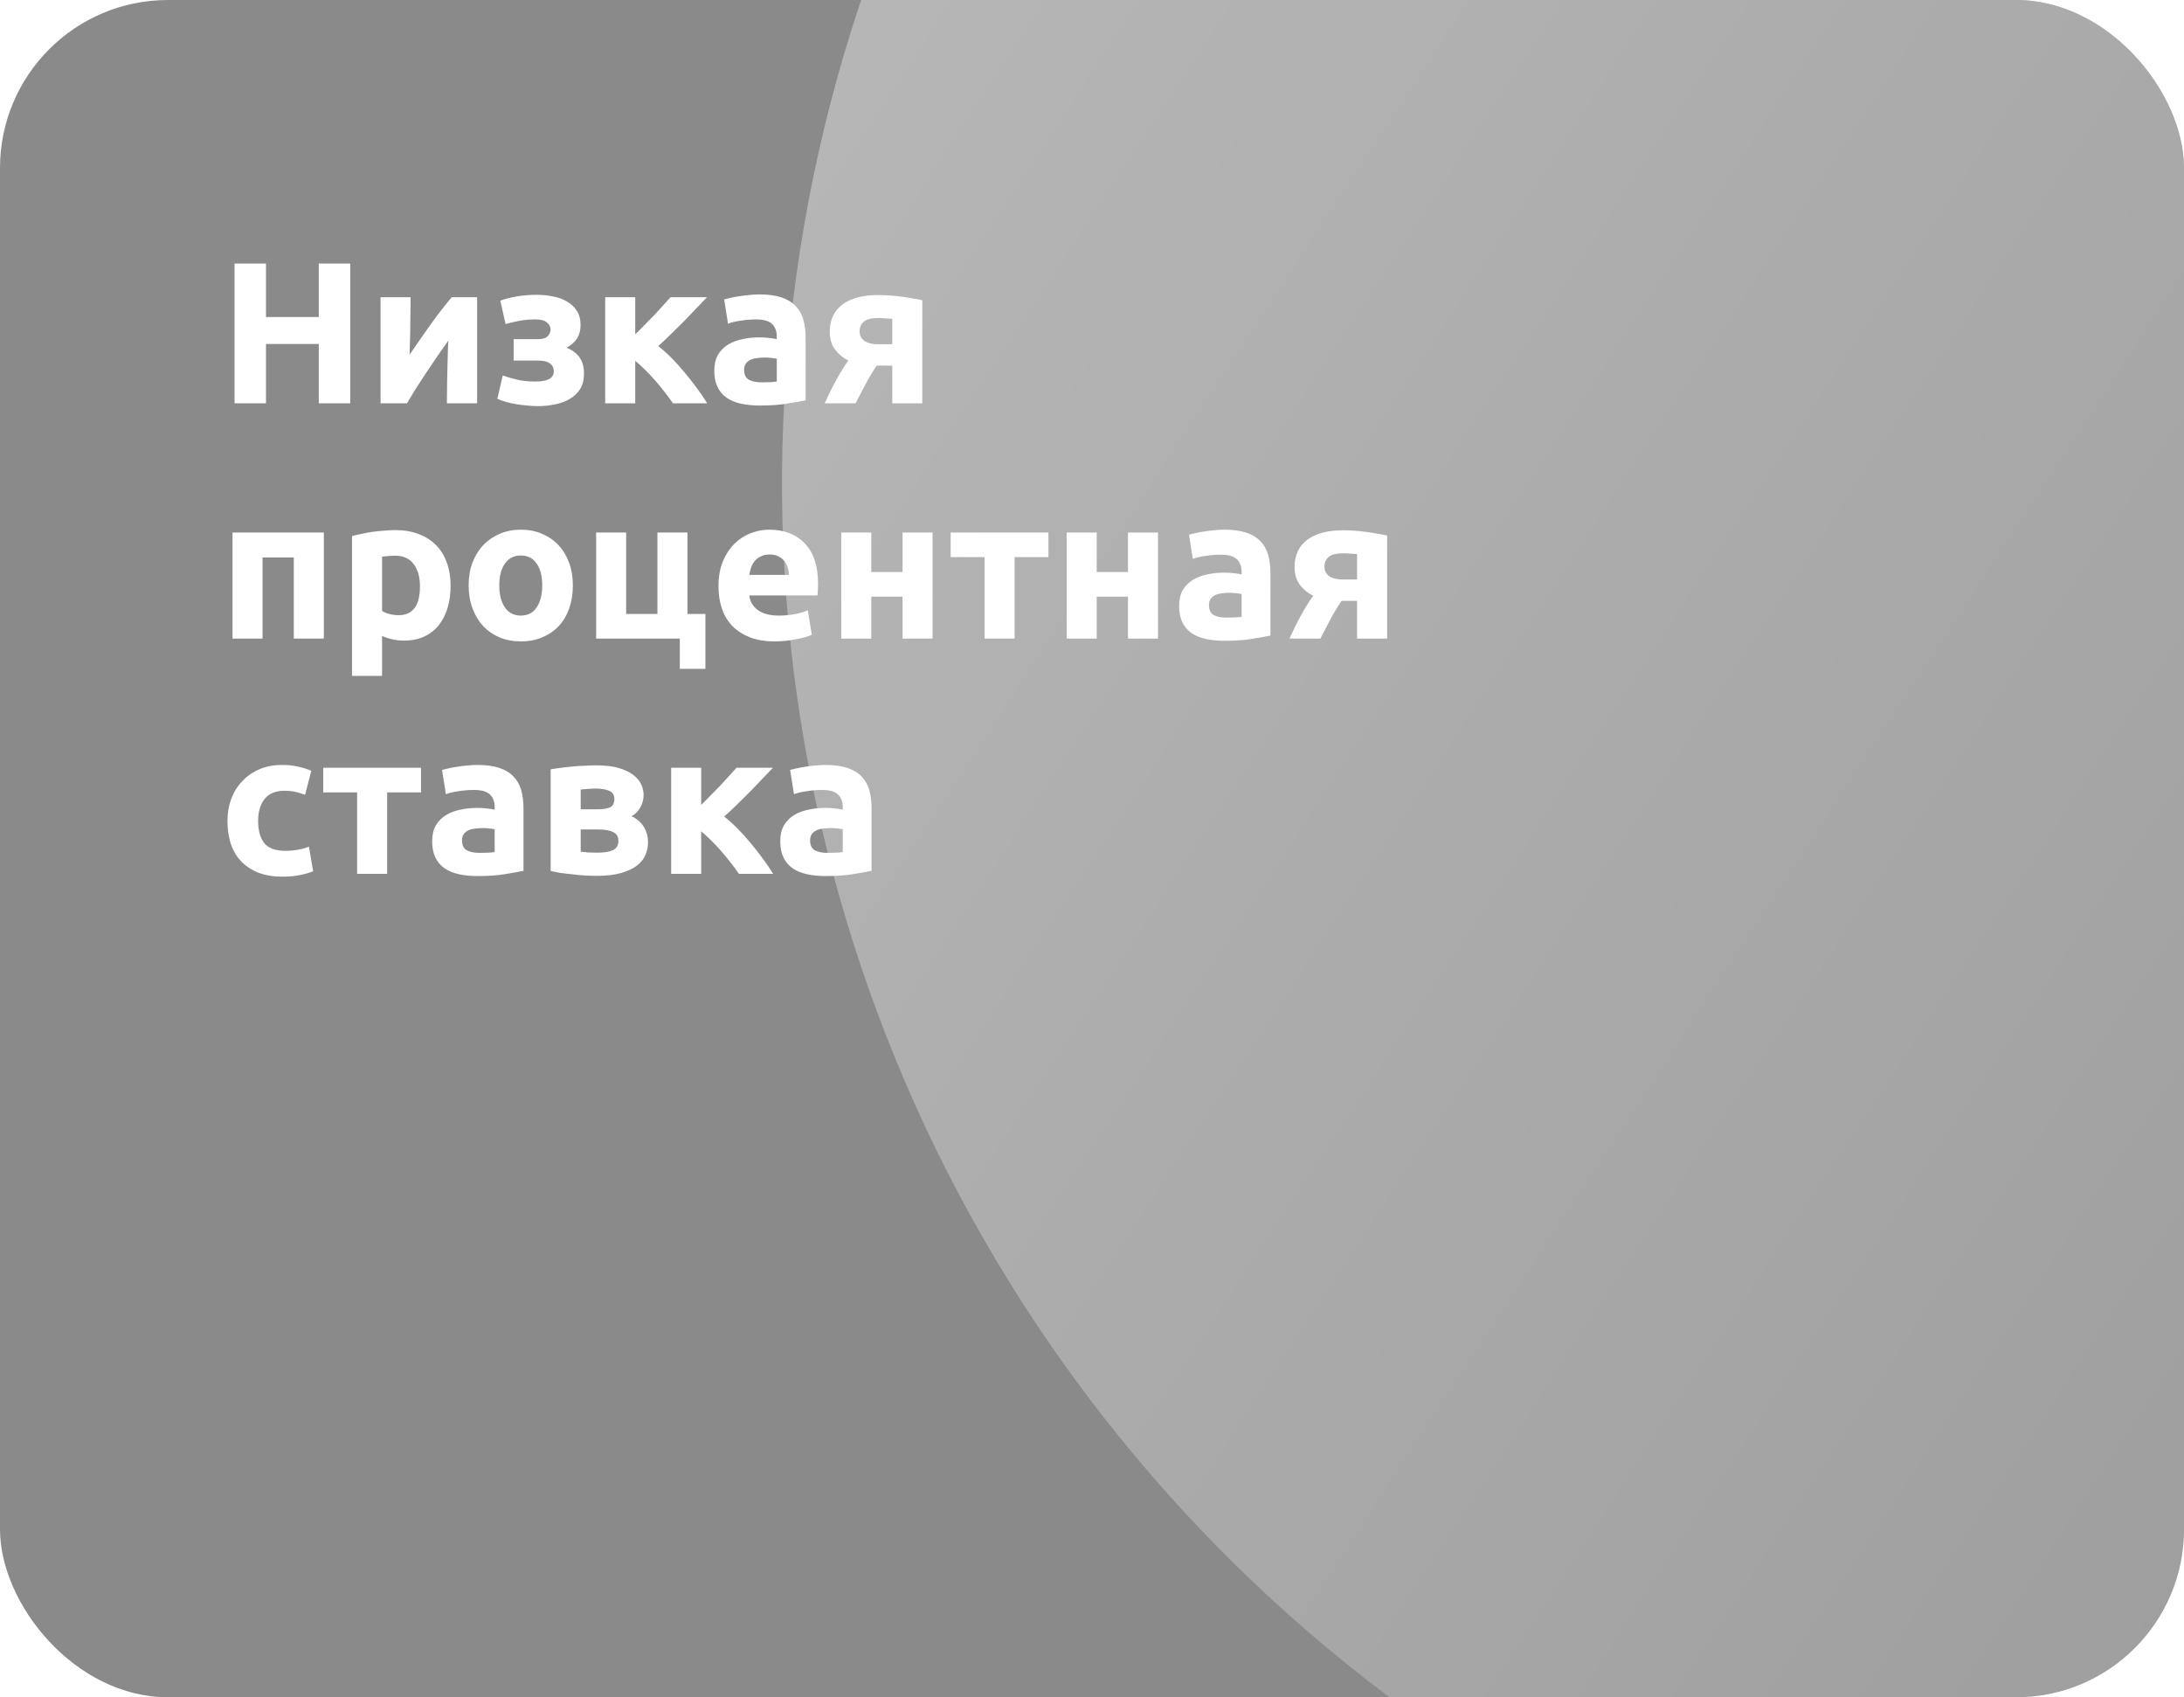
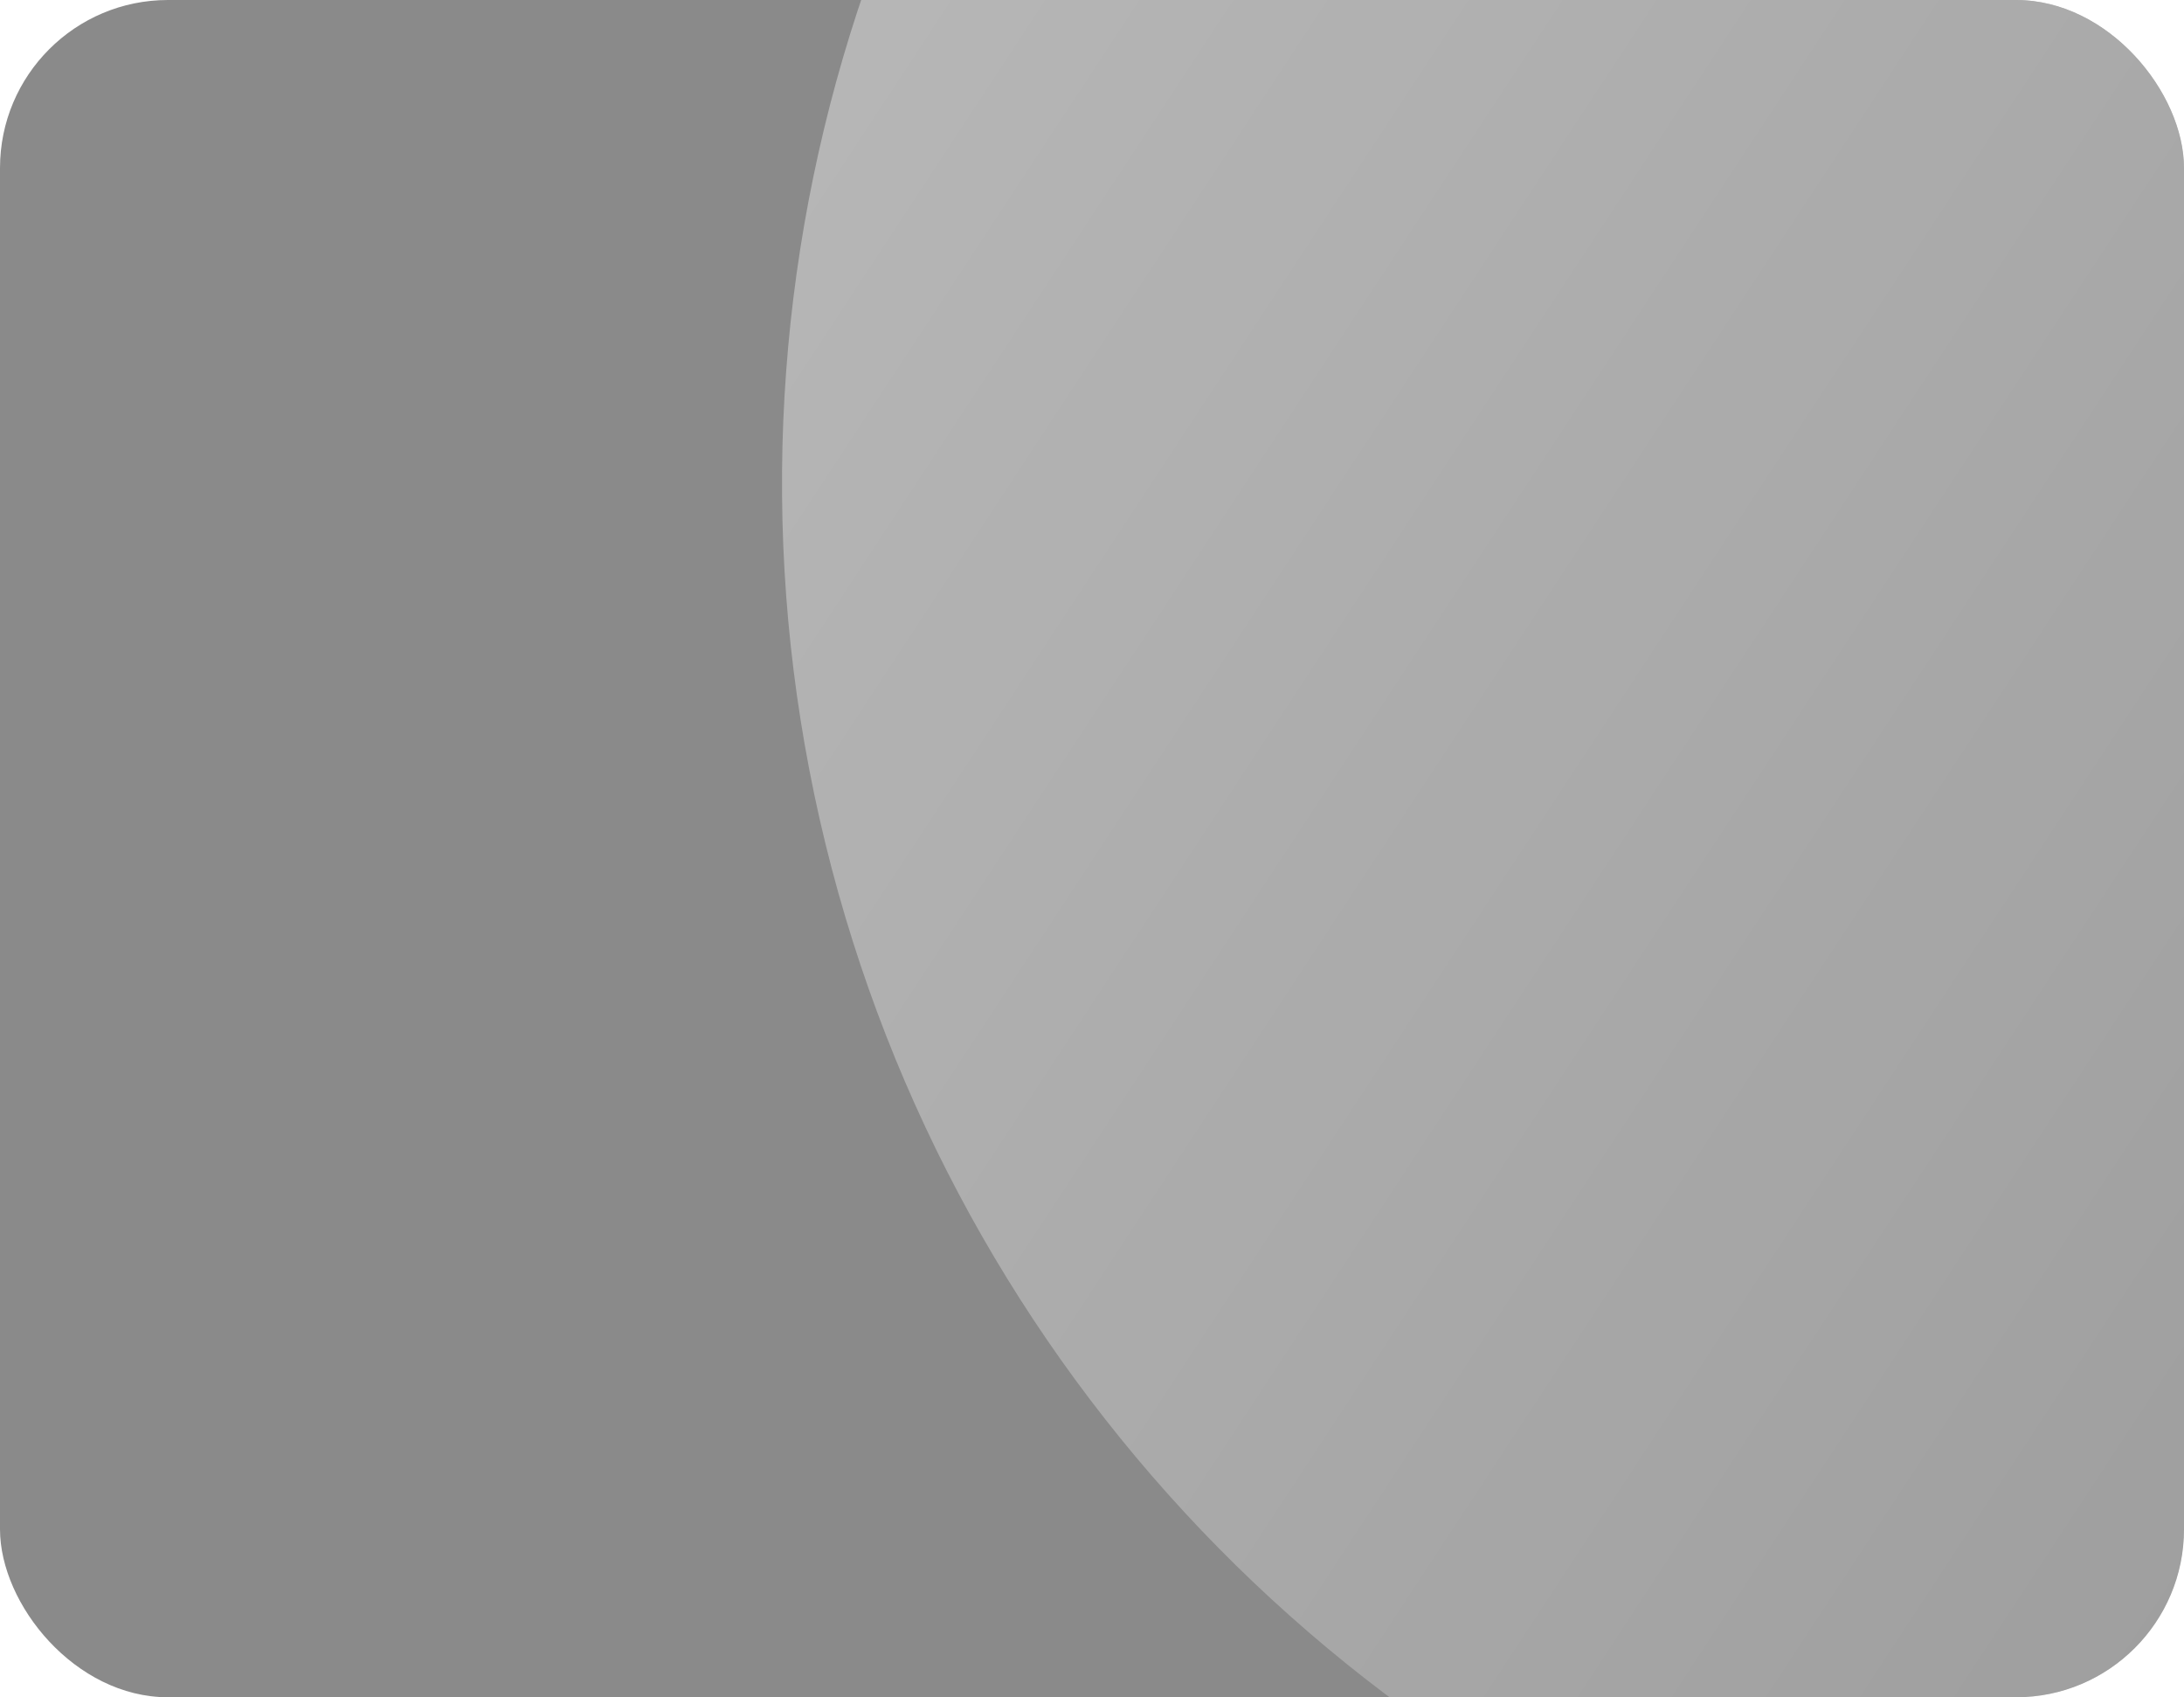
<svg xmlns="http://www.w3.org/2000/svg" width="260" height="202" viewBox="0 0 260 202" fill="none">
  <g clip-path="url(#clip0_27046_11237)">
    <rect width="260" height="202" rx="20" fill="#8A8A8A" />
    <g filter="url(#filter0_f_27046_11237)">
      <circle cx="273.544" cy="57.534" r="180.444" transform="rotate(-130.902 273.544 57.534)" fill="url(#paint0_linear_27046_11237)" />
    </g>
-     <path d="M37.952 31.368H41.696V48H37.952V40.944H31.664V48H27.92V31.368H31.664V37.728H37.952V31.368ZM56.801 35.376V48H53.201C53.201 47.2 53.209 46.408 53.225 45.624C53.241 44.824 53.257 44.088 53.273 43.416C53.289 42.744 53.305 42.16 53.321 41.664C53.353 41.152 53.369 40.776 53.369 40.536C52.905 41.192 52.441 41.856 51.977 42.528C51.513 43.2 51.065 43.864 50.633 44.52C50.217 45.16 49.817 45.776 49.433 46.368C49.065 46.96 48.737 47.504 48.449 48H45.305V35.376H48.881C48.881 36.176 48.873 36.944 48.857 37.68C48.857 38.4 48.849 39.056 48.833 39.648C48.817 40.24 48.801 40.76 48.785 41.208C48.769 41.64 48.761 41.976 48.761 42.216C49.721 40.808 50.601 39.544 51.401 38.424C52.217 37.304 53.009 36.288 53.777 35.376H56.801ZM59.564 35.784C60.124 35.576 60.772 35.408 61.508 35.28C62.244 35.152 63.044 35.088 63.908 35.088C64.564 35.088 65.204 35.152 65.828 35.28C66.452 35.392 67.004 35.592 67.484 35.88C67.98 36.152 68.372 36.52 68.66 36.984C68.964 37.432 69.116 38 69.116 38.688C69.116 39.312 68.972 39.848 68.684 40.296C68.396 40.728 67.988 41.088 67.46 41.376C68.164 41.68 68.684 42.08 69.02 42.576C69.356 43.072 69.524 43.704 69.524 44.472C69.524 45.192 69.372 45.8 69.068 46.296C68.764 46.776 68.356 47.168 67.844 47.472C67.332 47.776 66.748 47.992 66.092 48.12C65.436 48.264 64.756 48.336 64.052 48.336C63.636 48.336 63.204 48.312 62.756 48.264C62.308 48.232 61.868 48.176 61.436 48.096C61.02 48.032 60.62 47.944 60.236 47.832C59.852 47.72 59.508 47.6 59.204 47.472L59.852 44.688C60.188 44.816 60.7 44.968 61.388 45.144C62.092 45.32 62.884 45.408 63.764 45.408C65.204 45.408 65.924 45.008 65.924 44.208C65.924 43.936 65.868 43.72 65.756 43.56C65.644 43.384 65.492 43.248 65.3 43.152C65.124 43.056 64.916 42.992 64.676 42.96C64.436 42.928 64.196 42.912 63.956 42.912H61.148V40.368H63.98C64.556 40.368 64.956 40.256 65.18 40.032C65.42 39.792 65.54 39.52 65.54 39.216C65.54 38.912 65.404 38.64 65.132 38.4C64.876 38.144 64.396 38.016 63.692 38.016C62.988 38.016 62.324 38.08 61.7 38.208C61.076 38.336 60.572 38.456 60.188 38.568L59.564 35.784ZM75.623 39.792C75.975 39.456 76.343 39.088 76.727 38.688C77.127 38.288 77.511 37.896 77.879 37.512C78.247 37.112 78.599 36.728 78.935 36.36C79.271 35.992 79.567 35.664 79.823 35.376H84.167C83.847 35.712 83.447 36.128 82.967 36.624C82.503 37.12 82.007 37.64 81.479 38.184C80.951 38.712 80.415 39.24 79.871 39.768C79.343 40.296 78.839 40.768 78.359 41.184C78.839 41.552 79.351 42.008 79.895 42.552C80.439 43.096 80.967 43.68 81.479 44.304C82.007 44.928 82.503 45.56 82.967 46.2C83.447 46.84 83.855 47.44 84.191 48H80.111C79.823 47.568 79.495 47.12 79.127 46.656C78.759 46.176 78.375 45.712 77.975 45.264C77.575 44.8 77.167 44.368 76.751 43.968C76.351 43.568 75.975 43.224 75.623 42.936V48H72.047V35.376H75.623V39.792ZM90.699 45.504C91.051 45.504 91.387 45.496 91.707 45.48C92.027 45.464 92.283 45.44 92.475 45.408V42.696C92.331 42.664 92.115 42.632 91.827 42.6C91.539 42.568 91.275 42.552 91.035 42.552C90.699 42.552 90.379 42.576 90.075 42.624C89.787 42.656 89.531 42.728 89.307 42.84C89.083 42.952 88.907 43.104 88.779 43.296C88.651 43.488 88.587 43.728 88.587 44.016C88.587 44.576 88.771 44.968 89.139 45.192C89.523 45.4 90.043 45.504 90.699 45.504ZM90.411 35.04C91.467 35.04 92.347 35.16 93.051 35.4C93.755 35.64 94.315 35.984 94.731 36.432C95.163 36.88 95.467 37.424 95.643 38.064C95.819 38.704 95.907 39.416 95.907 40.2V47.64C95.395 47.752 94.683 47.88 93.771 48.024C92.859 48.184 91.755 48.264 90.459 48.264C89.643 48.264 88.899 48.192 88.227 48.048C87.571 47.904 87.003 47.672 86.523 47.352C86.043 47.016 85.675 46.584 85.419 46.056C85.163 45.528 85.035 44.88 85.035 44.112C85.035 43.376 85.179 42.752 85.467 42.24C85.771 41.728 86.171 41.32 86.667 41.016C87.163 40.712 87.731 40.496 88.371 40.368C89.011 40.224 89.675 40.152 90.363 40.152C90.827 40.152 91.235 40.176 91.587 40.224C91.955 40.256 92.251 40.304 92.475 40.368V40.032C92.475 39.424 92.291 38.936 91.923 38.568C91.555 38.2 90.915 38.016 90.003 38.016C89.395 38.016 88.795 38.064 88.203 38.16C87.611 38.24 87.099 38.36 86.667 38.52L86.211 35.64C86.419 35.576 86.675 35.512 86.979 35.448C87.299 35.368 87.643 35.304 88.011 35.256C88.379 35.192 88.763 35.144 89.163 35.112C89.579 35.064 89.995 35.04 90.411 35.04ZM104.373 43.512C103.861 44.264 103.405 45.024 103.005 45.792C102.605 46.544 102.221 47.28 101.853 48H98.181C98.645 46.96 99.117 46.008 99.597 45.144C100.077 44.28 100.541 43.536 100.989 42.912C100.317 42.56 99.781 42.112 99.381 41.568C98.981 41.008 98.781 40.312 98.781 39.48C98.781 38.072 99.285 36.992 100.293 36.24C101.317 35.488 102.725 35.112 104.517 35.112C104.917 35.112 105.357 35.128 105.837 35.16C106.333 35.192 106.821 35.24 107.301 35.304C107.781 35.368 108.237 35.44 108.669 35.52C109.117 35.584 109.493 35.656 109.797 35.736V48H106.221V43.512H104.373ZM106.221 37.944C106.061 37.928 105.813 37.912 105.477 37.896C105.141 37.864 104.853 37.848 104.613 37.848C103.733 37.848 103.133 38 102.813 38.304C102.493 38.592 102.333 38.968 102.333 39.432C102.333 39.72 102.397 39.968 102.525 40.176C102.653 40.368 102.821 40.528 103.029 40.656C103.237 40.768 103.469 40.848 103.725 40.896C103.981 40.944 104.237 40.968 104.493 40.968H106.221V37.944ZM38.552 63.376V76H34.976V66.352H31.256V76H27.68V63.376H38.552ZM49.995 69.784C49.995 68.68 49.747 67.8 49.251 67.144C48.755 66.472 48.019 66.136 47.043 66.136C46.723 66.136 46.427 66.152 46.155 66.184C45.883 66.2 45.659 66.224 45.483 66.256V72.712C45.707 72.856 45.995 72.976 46.347 73.072C46.715 73.168 47.083 73.216 47.451 73.216C49.147 73.216 49.995 72.072 49.995 69.784ZM53.643 69.688C53.643 70.664 53.523 71.552 53.283 72.352C53.043 73.152 52.691 73.84 52.227 74.416C51.763 74.992 51.187 75.44 50.499 75.76C49.811 76.08 49.019 76.24 48.123 76.24C47.627 76.24 47.163 76.192 46.731 76.096C46.299 76 45.883 75.864 45.483 75.688V80.44H41.907V63.808C42.227 63.712 42.595 63.624 43.011 63.544C43.427 63.448 43.859 63.368 44.307 63.304C44.771 63.24 45.235 63.192 45.699 63.16C46.179 63.112 46.635 63.088 47.067 63.088C48.107 63.088 49.035 63.248 49.851 63.568C50.667 63.872 51.355 64.312 51.915 64.888C52.475 65.448 52.899 66.136 53.187 66.952C53.491 67.768 53.643 68.68 53.643 69.688ZM68.199 69.664C68.199 70.656 68.055 71.568 67.767 72.4C67.479 73.216 67.063 73.92 66.519 74.512C65.975 75.088 65.319 75.536 64.551 75.856C63.799 76.176 62.951 76.336 62.007 76.336C61.079 76.336 60.231 76.176 59.463 75.856C58.711 75.536 58.063 75.088 57.519 74.512C56.975 73.92 56.551 73.216 56.247 72.4C55.943 71.568 55.791 70.656 55.791 69.664C55.791 68.672 55.943 67.768 56.247 66.952C56.567 66.136 56.999 65.44 57.543 64.864C58.103 64.288 58.759 63.84 59.511 63.52C60.279 63.2 61.111 63.04 62.007 63.04C62.919 63.04 63.751 63.2 64.503 63.52C65.271 63.84 65.927 64.288 66.471 64.864C67.015 65.44 67.439 66.136 67.743 66.952C68.047 67.768 68.199 68.672 68.199 69.664ZM64.551 69.664C64.551 68.56 64.327 67.696 63.879 67.072C63.447 66.432 62.823 66.112 62.007 66.112C61.191 66.112 60.559 66.432 60.111 67.072C59.663 67.696 59.439 68.56 59.439 69.664C59.439 70.768 59.663 71.648 60.111 72.304C60.559 72.944 61.191 73.264 62.007 73.264C62.823 73.264 63.447 72.944 63.879 72.304C64.327 71.648 64.551 70.768 64.551 69.664ZM81.841 73.072H83.977V79.6H80.929V76H70.969V63.376H74.545V73.072H78.265V63.376H81.841V73.072ZM85.533 69.784C85.533 68.664 85.701 67.688 86.037 66.856C86.389 66.008 86.845 65.304 87.405 64.744C87.965 64.184 88.605 63.76 89.325 63.472C90.061 63.184 90.813 63.04 91.581 63.04C93.373 63.04 94.789 63.592 95.829 64.696C96.869 65.784 97.389 67.392 97.389 69.52C97.389 69.728 97.381 69.96 97.365 70.216C97.349 70.456 97.333 70.672 97.317 70.864H89.205C89.285 71.6 89.629 72.184 90.237 72.616C90.845 73.048 91.661 73.264 92.685 73.264C93.341 73.264 93.981 73.208 94.605 73.096C95.245 72.968 95.765 72.816 96.165 72.64L96.645 75.544C96.453 75.64 96.197 75.736 95.877 75.832C95.557 75.928 95.197 76.008 94.797 76.072C94.413 76.152 93.997 76.216 93.549 76.264C93.101 76.312 92.653 76.336 92.205 76.336C91.069 76.336 90.077 76.168 89.229 75.832C88.397 75.496 87.701 75.04 87.141 74.464C86.597 73.872 86.189 73.176 85.917 72.376C85.661 71.576 85.533 70.712 85.533 69.784ZM93.933 68.416C93.917 68.112 93.861 67.816 93.765 67.528C93.685 67.24 93.549 66.984 93.357 66.76C93.181 66.536 92.949 66.352 92.661 66.208C92.389 66.064 92.045 65.992 91.629 65.992C91.229 65.992 90.885 66.064 90.597 66.208C90.309 66.336 90.069 66.512 89.877 66.736C89.685 66.96 89.533 67.224 89.421 67.528C89.325 67.816 89.253 68.112 89.205 68.416H93.933ZM111.021 76H107.445V71.008H103.725V76H100.149V63.376H103.725V68.08H107.445V63.376H111.021V76ZM124.815 66.304H120.783V76H117.207V66.304H113.175V63.376H124.815V66.304ZM137.857 76H134.281V71.008H130.561V76H126.985V63.376H130.561V68.08H134.281V63.376H137.857V76ZM146.035 73.504C146.387 73.504 146.723 73.496 147.043 73.48C147.363 73.464 147.619 73.44 147.811 73.408V70.696C147.667 70.664 147.451 70.632 147.163 70.6C146.875 70.568 146.611 70.552 146.371 70.552C146.035 70.552 145.715 70.576 145.411 70.624C145.123 70.656 144.867 70.728 144.643 70.84C144.419 70.952 144.243 71.104 144.115 71.296C143.987 71.488 143.923 71.728 143.923 72.016C143.923 72.576 144.107 72.968 144.475 73.192C144.859 73.4 145.379 73.504 146.035 73.504ZM145.747 63.04C146.803 63.04 147.683 63.16 148.387 63.4C149.091 63.64 149.651 63.984 150.067 64.432C150.499 64.88 150.803 65.424 150.979 66.064C151.155 66.704 151.243 67.416 151.243 68.2V75.64C150.731 75.752 150.019 75.88 149.107 76.024C148.195 76.184 147.091 76.264 145.795 76.264C144.979 76.264 144.235 76.192 143.563 76.048C142.907 75.904 142.339 75.672 141.859 75.352C141.379 75.016 141.011 74.584 140.755 74.056C140.499 73.528 140.371 72.88 140.371 72.112C140.371 71.376 140.515 70.752 140.803 70.24C141.107 69.728 141.507 69.32 142.003 69.016C142.499 68.712 143.067 68.496 143.707 68.368C144.347 68.224 145.011 68.152 145.699 68.152C146.163 68.152 146.571 68.176 146.923 68.224C147.291 68.256 147.587 68.304 147.811 68.368V68.032C147.811 67.424 147.627 66.936 147.259 66.568C146.891 66.2 146.251 66.016 145.339 66.016C144.731 66.016 144.131 66.064 143.539 66.16C142.947 66.24 142.435 66.36 142.003 66.52L141.547 63.64C141.755 63.576 142.011 63.512 142.315 63.448C142.635 63.368 142.979 63.304 143.347 63.256C143.715 63.192 144.099 63.144 144.499 63.112C144.915 63.064 145.331 63.04 145.747 63.04ZM159.709 71.512C159.197 72.264 158.741 73.024 158.341 73.792C157.941 74.544 157.557 75.28 157.189 76H153.517C153.981 74.96 154.453 74.008 154.933 73.144C155.413 72.28 155.877 71.536 156.325 70.912C155.653 70.56 155.117 70.112 154.717 69.568C154.317 69.008 154.117 68.312 154.117 67.48C154.117 66.072 154.621 64.992 155.629 64.24C156.653 63.488 158.061 63.112 159.853 63.112C160.253 63.112 160.693 63.128 161.173 63.16C161.669 63.192 162.157 63.24 162.637 63.304C163.117 63.368 163.573 63.44 164.005 63.52C164.453 63.584 164.829 63.656 165.133 63.736V76H161.557V71.512H159.709ZM161.557 65.944C161.397 65.928 161.149 65.912 160.813 65.896C160.477 65.864 160.189 65.848 159.949 65.848C159.069 65.848 158.469 66 158.149 66.304C157.829 66.592 157.669 66.968 157.669 67.432C157.669 67.72 157.733 67.968 157.861 68.176C157.989 68.368 158.157 68.528 158.365 68.656C158.573 68.768 158.805 68.848 159.061 68.896C159.317 68.944 159.573 68.968 159.829 68.968H161.557V65.944ZM27.08 97.688C27.08 96.776 27.224 95.92 27.512 95.12C27.816 94.304 28.248 93.6 28.808 93.008C29.368 92.4 30.048 91.92 30.848 91.568C31.648 91.216 32.56 91.04 33.584 91.04C34.256 91.04 34.872 91.104 35.432 91.232C35.992 91.344 36.536 91.512 37.064 91.736L36.32 94.592C35.984 94.464 35.616 94.352 35.216 94.256C34.816 94.16 34.368 94.112 33.872 94.112C32.816 94.112 32.024 94.44 31.496 95.096C30.984 95.752 30.728 96.616 30.728 97.688C30.728 98.824 30.968 99.704 31.448 100.328C31.944 100.952 32.8 101.264 34.016 101.264C34.448 101.264 34.912 101.224 35.408 101.144C35.904 101.064 36.36 100.936 36.776 100.76L37.28 103.688C36.864 103.864 36.344 104.016 35.72 104.144C35.096 104.272 34.408 104.336 33.656 104.336C32.504 104.336 31.512 104.168 30.68 103.832C29.848 103.48 29.16 103.008 28.616 102.416C28.088 101.824 27.696 101.128 27.44 100.328C27.2 99.512 27.08 98.632 27.08 97.688ZM50.12 94.304H46.088V104H42.512V94.304H38.48V91.376H50.12V94.304ZM57.113 101.504C57.465 101.504 57.801 101.496 58.121 101.48C58.441 101.464 58.697 101.44 58.889 101.408V98.696C58.745 98.664 58.529 98.632 58.241 98.6C57.953 98.568 57.689 98.552 57.449 98.552C57.113 98.552 56.793 98.576 56.489 98.624C56.201 98.656 55.945 98.728 55.721 98.84C55.497 98.952 55.321 99.104 55.193 99.296C55.065 99.488 55.001 99.728 55.001 100.016C55.001 100.576 55.185 100.968 55.553 101.192C55.937 101.4 56.457 101.504 57.113 101.504ZM56.825 91.04C57.881 91.04 58.761 91.16 59.465 91.4C60.169 91.64 60.729 91.984 61.145 92.432C61.577 92.88 61.881 93.424 62.057 94.064C62.233 94.704 62.321 95.416 62.321 96.2V103.64C61.809 103.752 61.097 103.88 60.185 104.024C59.273 104.184 58.169 104.264 56.873 104.264C56.057 104.264 55.313 104.192 54.641 104.048C53.985 103.904 53.417 103.672 52.937 103.352C52.457 103.016 52.089 102.584 51.833 102.056C51.577 101.528 51.449 100.88 51.449 100.112C51.449 99.376 51.593 98.752 51.881 98.24C52.185 97.728 52.585 97.32 53.081 97.016C53.577 96.712 54.145 96.496 54.785 96.368C55.425 96.224 56.089 96.152 56.777 96.152C57.241 96.152 57.649 96.176 58.001 96.224C58.369 96.256 58.665 96.304 58.889 96.368V96.032C58.889 95.424 58.705 94.936 58.337 94.568C57.969 94.2 57.329 94.016 56.417 94.016C55.809 94.016 55.209 94.064 54.617 94.16C54.025 94.24 53.513 94.36 53.081 94.52L52.625 91.64C52.833 91.576 53.089 91.512 53.393 91.448C53.713 91.368 54.057 91.304 54.425 91.256C54.793 91.192 55.177 91.144 55.577 91.112C55.993 91.064 56.409 91.04 56.825 91.04ZM69.131 101.36C69.355 101.392 69.651 101.424 70.019 101.456C70.403 101.472 70.755 101.48 71.075 101.48C71.875 101.48 72.499 101.384 72.947 101.192C73.395 100.984 73.619 100.616 73.619 100.088C73.619 99.576 73.411 99.224 72.995 99.032C72.595 98.824 72.003 98.72 71.219 98.72H69.131V101.36ZM71.147 96.32C71.739 96.32 72.219 96.248 72.587 96.104C72.955 95.944 73.139 95.608 73.139 95.096C73.139 94.616 72.931 94.288 72.515 94.112C72.099 93.936 71.555 93.848 70.883 93.848C70.659 93.848 70.363 93.864 69.995 93.896C69.643 93.912 69.355 93.936 69.131 93.968V96.32H71.147ZM71.027 104.24C70.579 104.24 70.099 104.224 69.587 104.192C69.075 104.16 68.571 104.112 68.075 104.048C67.579 104 67.107 103.944 66.659 103.88C66.227 103.8 65.859 103.728 65.555 103.664V91.568C65.859 91.504 66.227 91.448 66.659 91.4C67.107 91.336 67.579 91.28 68.075 91.232C68.571 91.184 69.075 91.152 69.587 91.136C70.099 91.104 70.579 91.088 71.027 91.088C72.067 91.088 72.939 91.192 73.643 91.4C74.363 91.608 74.939 91.88 75.371 92.216C75.819 92.552 76.139 92.928 76.331 93.344C76.523 93.76 76.619 94.176 76.619 94.592C76.619 95.152 76.483 95.664 76.211 96.128C75.939 96.592 75.595 96.928 75.179 97.136C75.403 97.232 75.627 97.368 75.851 97.544C76.091 97.72 76.307 97.936 76.499 98.192C76.691 98.432 76.843 98.728 76.955 99.08C77.083 99.416 77.147 99.808 77.147 100.256C77.147 100.768 77.043 101.264 76.835 101.744C76.643 102.224 76.307 102.648 75.827 103.016C75.347 103.384 74.715 103.68 73.931 103.904C73.147 104.128 72.179 104.24 71.027 104.24ZM83.475 95.792C83.827 95.456 84.195 95.088 84.579 94.688C84.979 94.288 85.363 93.896 85.731 93.512C86.099 93.112 86.451 92.728 86.787 92.36C87.123 91.992 87.419 91.664 87.675 91.376H92.019C91.699 91.712 91.299 92.128 90.819 92.624C90.355 93.12 89.859 93.64 89.331 94.184C88.803 94.712 88.267 95.24 87.723 95.768C87.195 96.296 86.691 96.768 86.211 97.184C86.691 97.552 87.203 98.008 87.747 98.552C88.291 99.096 88.819 99.68 89.331 100.304C89.859 100.928 90.355 101.56 90.819 102.2C91.299 102.84 91.707 103.44 92.043 104H87.963C87.675 103.568 87.347 103.12 86.979 102.656C86.611 102.176 86.227 101.712 85.827 101.264C85.427 100.8 85.019 100.368 84.603 99.968C84.203 99.568 83.827 99.224 83.475 98.936V104H79.899V91.376H83.475V95.792ZM98.551 101.504C98.903 101.504 99.239 101.496 99.559 101.48C99.879 101.464 100.135 101.44 100.327 101.408V98.696C100.183 98.664 99.967 98.632 99.679 98.6C99.391 98.568 99.127 98.552 98.887 98.552C98.551 98.552 98.231 98.576 97.927 98.624C97.639 98.656 97.383 98.728 97.159 98.84C96.935 98.952 96.759 99.104 96.631 99.296C96.503 99.488 96.439 99.728 96.439 100.016C96.439 100.576 96.623 100.968 96.991 101.192C97.375 101.4 97.895 101.504 98.551 101.504ZM98.263 91.04C99.319 91.04 100.199 91.16 100.903 91.4C101.607 91.64 102.167 91.984 102.583 92.432C103.015 92.88 103.319 93.424 103.495 94.064C103.671 94.704 103.759 95.416 103.759 96.2V103.64C103.247 103.752 102.535 103.88 101.623 104.024C100.711 104.184 99.607 104.264 98.311 104.264C97.495 104.264 96.751 104.192 96.079 104.048C95.423 103.904 94.855 103.672 94.375 103.352C93.895 103.016 93.527 102.584 93.271 102.056C93.015 101.528 92.887 100.88 92.887 100.112C92.887 99.376 93.031 98.752 93.319 98.24C93.623 97.728 94.023 97.32 94.519 97.016C95.015 96.712 95.583 96.496 96.223 96.368C96.863 96.224 97.527 96.152 98.215 96.152C98.679 96.152 99.087 96.176 99.439 96.224C99.807 96.256 100.103 96.304 100.327 96.368V96.032C100.327 95.424 100.143 94.936 99.775 94.568C99.407 94.2 98.767 94.016 97.855 94.016C97.247 94.016 96.647 94.064 96.055 94.16C95.463 94.24 94.951 94.36 94.519 94.52L94.063 91.64C94.271 91.576 94.527 91.512 94.831 91.448C95.151 91.368 95.495 91.304 95.863 91.256C96.231 91.192 96.615 91.144 97.015 91.112C97.431 91.064 97.847 91.04 98.263 91.04Z" fill="white" />
  </g>
  <defs>
    <filter id="filter0_f_27046_11237" x="-2.902" y="-218.913" width="552.894" height="552.894" filterUnits="userSpaceOnUse" color-interpolation-filters="sRGB">
      <feFlood flood-opacity="0" result="BackgroundImageFix" />
      <feBlend mode="normal" in="SourceGraphic" in2="BackgroundImageFix" result="shape" />
      <feGaussianBlur stdDeviation="48" result="effect1_foregroundBlur_27046_11237" />
    </filter>
    <linearGradient id="paint0_linear_27046_11237" x1="91.136" y1="78.596" x2="578.517" y2="-59.466" gradientUnits="userSpaceOnUse">
      <stop stop-color="white" stop-opacity="0.08" />
      <stop offset="0.754" stop-color="white" stop-opacity="0.4" />
      <stop offset="0.958" stop-color="#FFB800" />
    </linearGradient>
    <clipPath id="clip0_27046_11237">
      <rect width="260" height="202" rx="20" fill="white" />
    </clipPath>
  </defs>
</svg>